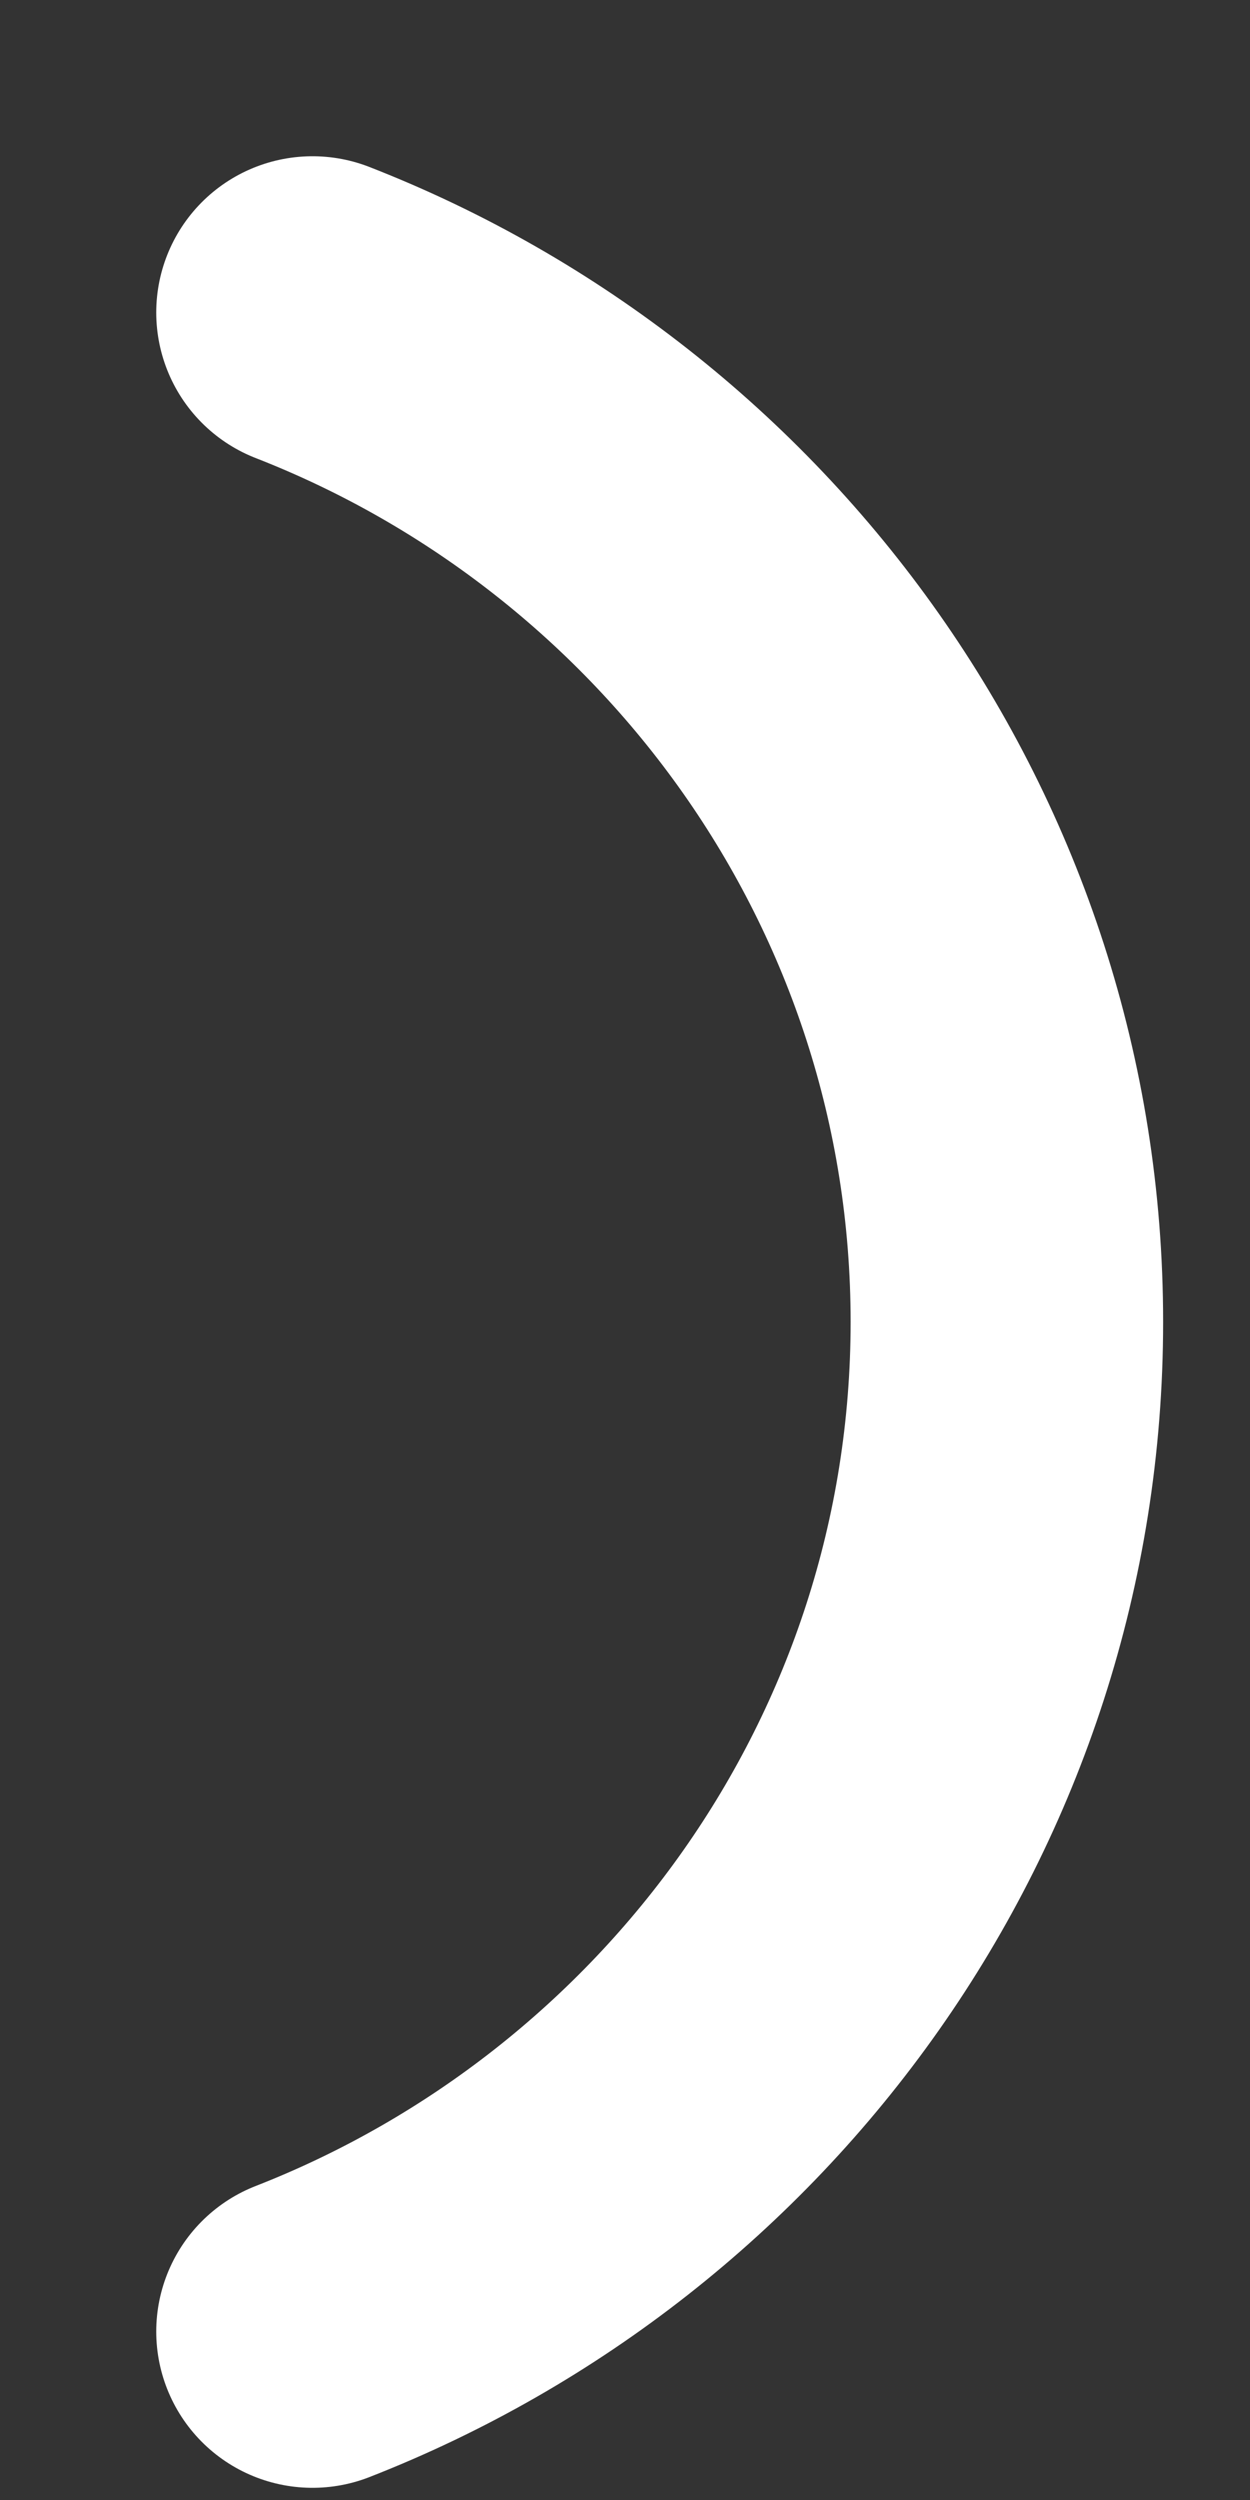
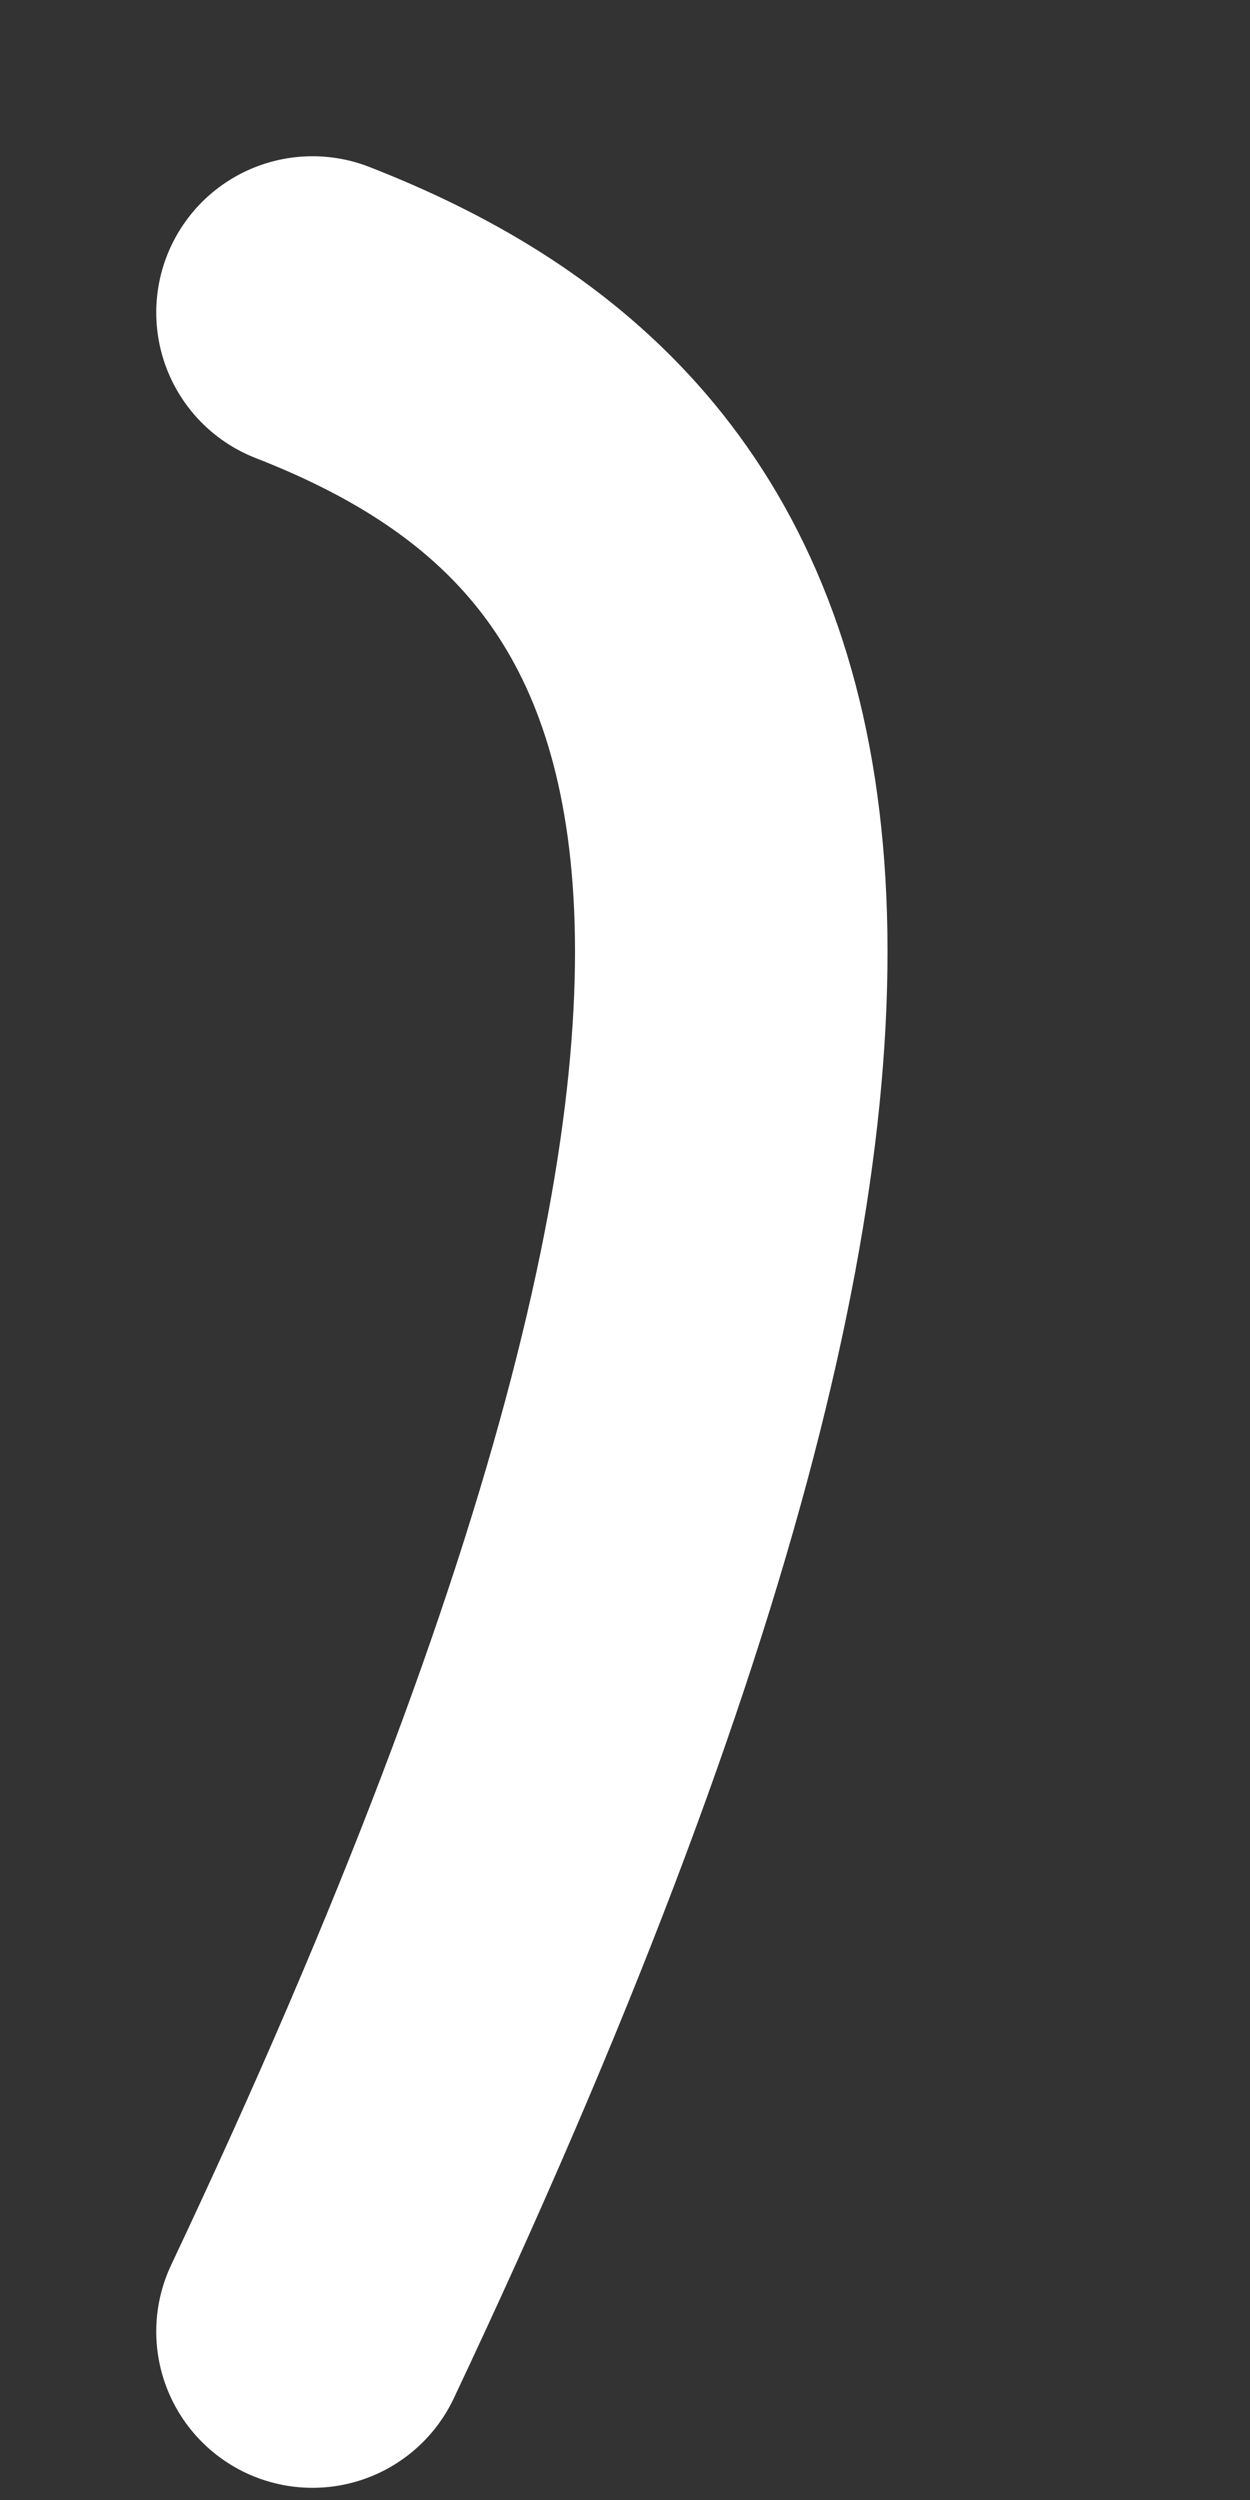
<svg xmlns="http://www.w3.org/2000/svg" fill="none" height="100%" overflow="visible" preserveAspectRatio="none" style="display: block;" viewBox="0 0 4 8" width="100%">
  <rect x="0" y="0" width="4" height="8" fill="#333333" stroke="none" />
-   <path d="M1 7.461C2.292 6.956 3.222 5.704 3.222 4.23C3.222 2.757 2.292 1.504 1 1" id="Vector" stroke="white" stroke-linecap="round" stroke-miterlimit="10" />
+   <path d="M1 7.461C3.222 2.757 2.292 1.504 1 1" id="Vector" stroke="white" stroke-linecap="round" stroke-miterlimit="10" />
</svg>